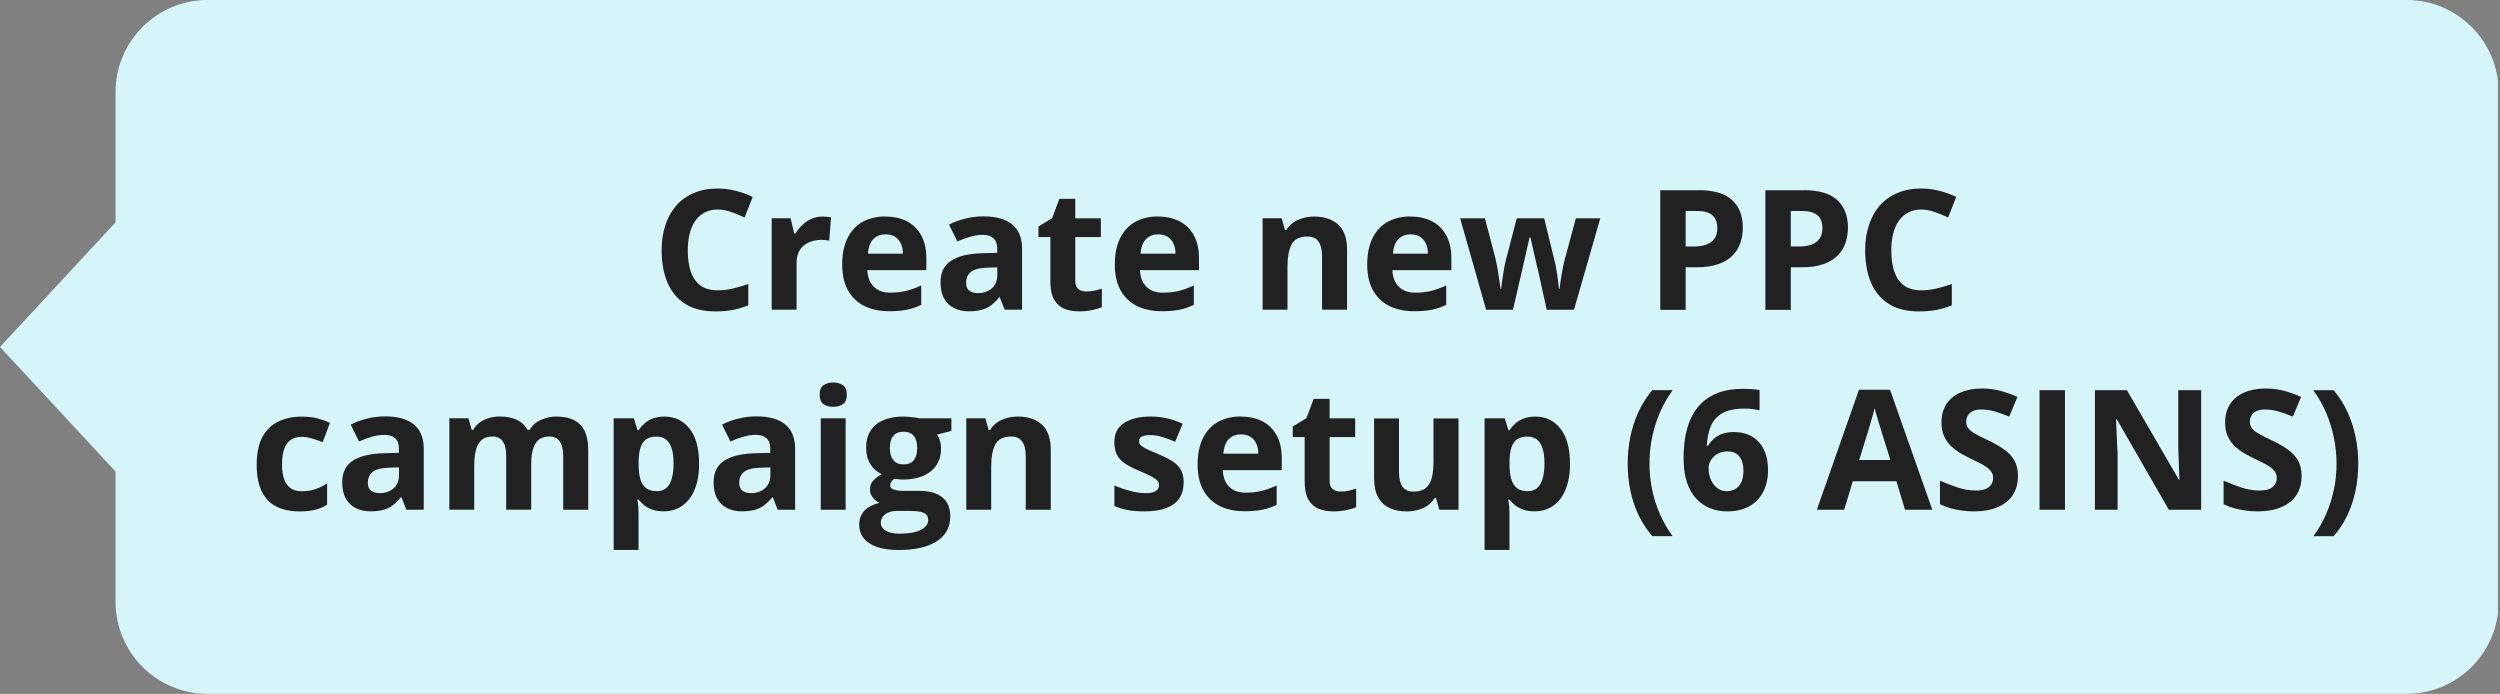
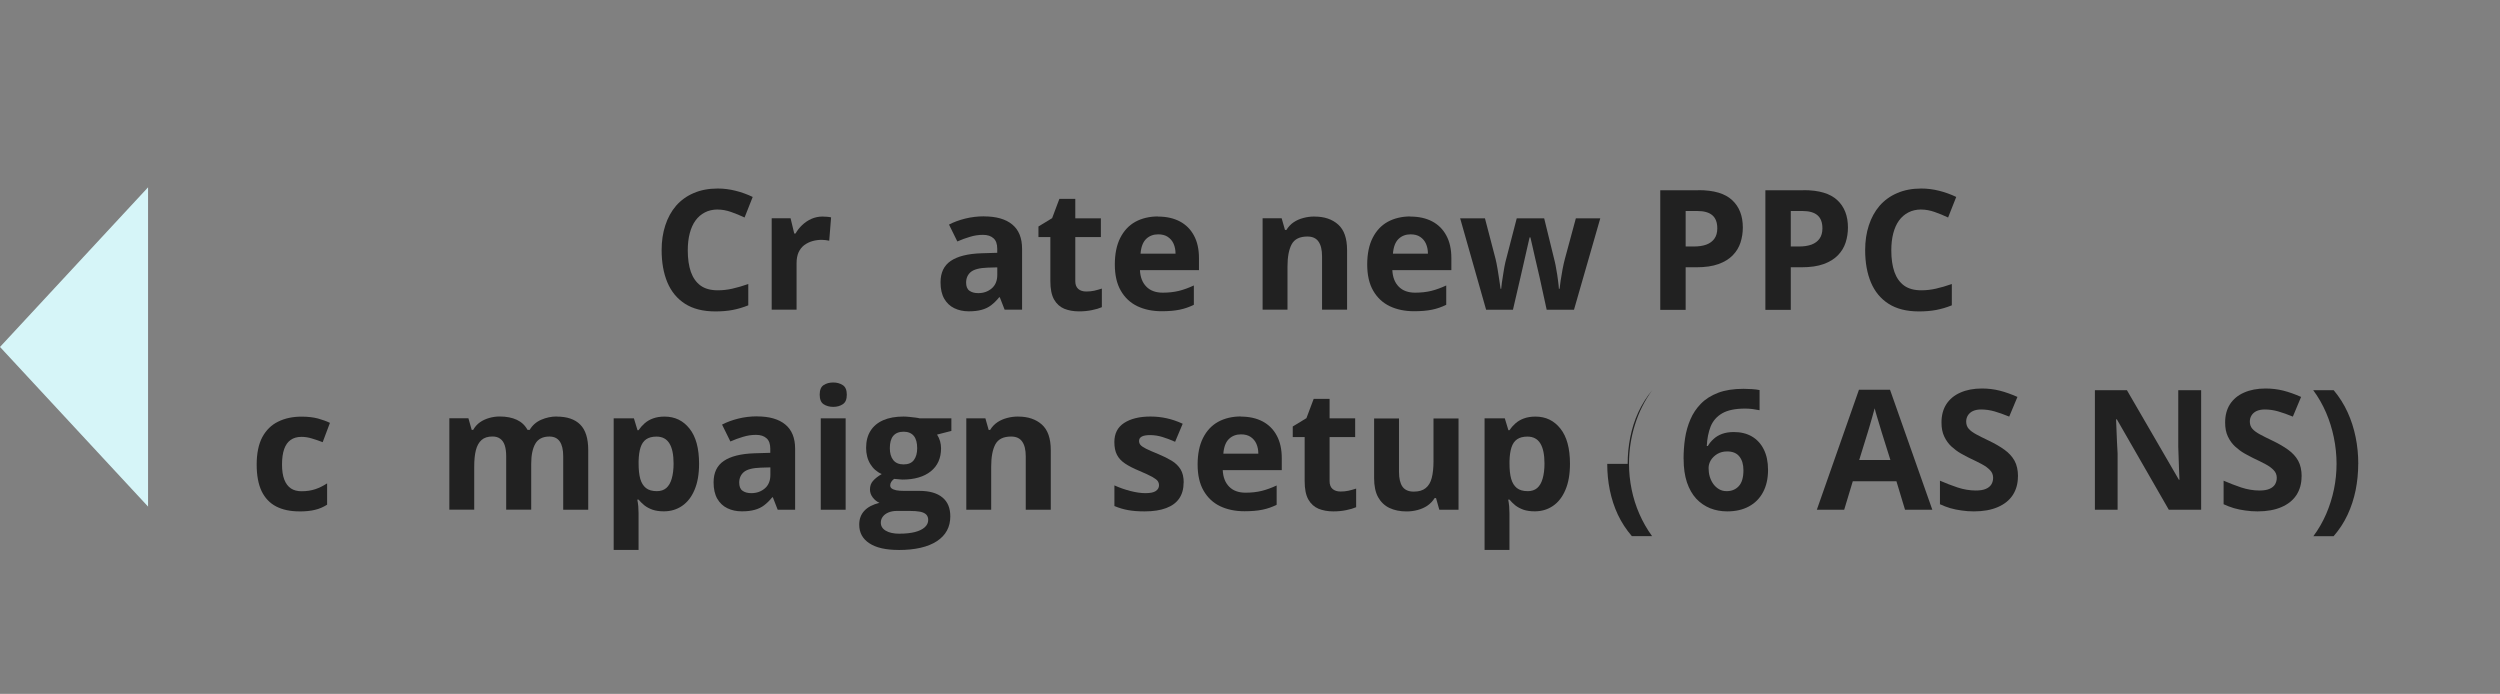
<svg xmlns="http://www.w3.org/2000/svg" id="Layer_2" viewBox="0 0 537.46 149.17">
  <rect x="0" y="0" width="537.46" height="149.17" fill="#808080" stroke="none" />
  <defs>
    <style>      .cls-1 {        fill: none;      }      .cls-2 {        fill: #d6f5f8;      }      .cls-3 {        fill: #212121;      }      .cls-4 {        clip-path: url(#clippath-1);      }      .cls-5 {        clip-path: url(#clippath-3);      }      .cls-6 {        clip-path: url(#clippath-2);      }      .cls-7 {        clip-path: url(#clippath);      }    </style>
    <clipPath id="clippath">
      <rect class="cls-1" x="24.84" width="512.62" height="149.17" />
    </clipPath>
    <clipPath id="clippath-1">
-       <path class="cls-1" d="M517.39,149.17H44.61c-10.9,0-19.77-8.88-19.77-19.78V19.78C24.84,8.88,33.71,0,44.61,0h472.78c10.9,0,19.78,8.88,19.78,19.78v109.61c0,10.9-8.88,19.78-19.78,19.78Z" />
-     </clipPath>
+       </clipPath>
    <clipPath id="clippath-2">
      <rect class="cls-1" y="40.27" width="31.83" height="68.7" />
    </clipPath>
    <clipPath id="clippath-3">
      <polygon class="cls-1" points="31.83 40.27 0 74.59 31.83 108.91 31.83 40.27" />
    </clipPath>
  </defs>
  <g id="Layer_1-2" data-name="Layer_1">
    <g class="cls-7">
      <g class="cls-4">
        <path class="cls-2" d="M24.84,0h512.17v149.17H24.84V0Z" />
      </g>
    </g>
    <path class="cls-3" d="M154.3,45.04c-1.04,0-1.97.21-2.77.63-.79.41-1.47.99-2.02,1.75-.54.75-.95,1.67-1.23,2.75-.28,1.08-.42,2.3-.42,3.65,0,1.81.22,3.35.67,4.65.46,1.28,1.16,2.26,2.1,2.94.94.67,2.17,1,3.67,1,1.04,0,2.08-.11,3.13-.35,1.05-.23,2.2-.57,3.44-1v4.58c-1.14.46-2.27.79-3.38,1-1.1.21-2.33.31-3.69.31-2.66,0-4.83-.55-6.54-1.65-1.7-1.09-2.96-2.63-3.79-4.6-.82-1.97-1.23-4.28-1.23-6.92,0-1.94.26-3.72.79-5.33.53-1.63,1.3-3.03,2.31-4.21,1.03-1.18,2.29-2.09,3.79-2.73,1.5-.65,3.22-.98,5.17-.98,1.28,0,2.55.16,3.83.48,1.29.32,2.52.77,3.69,1.33l-1.75,4.42c-.96-.46-1.93-.85-2.9-1.19-.97-.34-1.93-.52-2.88-.52Z" />
    <path class="cls-3" d="M176.87,46.56c.26,0,.57.02.92.04.36.03.65.07.88.13l-.4,5.02c-.18-.05-.43-.09-.75-.13-.32-.04-.6-.06-.83-.06-.7,0-1.37.09-2.02.27-.64.18-1.22.47-1.75.85-.52.39-.93.91-1.23,1.54-.29.64-.44,1.43-.44,2.35v10h-5.35v-19.65h4.06l.79,3.29h.27c.38-.67.85-1.28,1.44-1.83.58-.55,1.24-1,1.98-1.33.75-.33,1.56-.5,2.44-.5Z" />
-     <path class="cls-3" d="M190.34,46.56c1.82,0,3.38.35,4.69,1.04,1.32.7,2.33,1.71,3.04,3.04.72,1.32,1.08,2.94,1.08,4.85v2.58h-12.69c.07,1.52.53,2.7,1.38,3.56.84.86,2.03,1.29,3.54,1.29,1.25,0,2.4-.13,3.44-.38,1.04-.26,2.11-.65,3.23-1.17v4.15c-.97.49-1.99.84-3.06,1.06-1.06.22-2.34.33-3.85.33-1.97,0-3.72-.36-5.23-1.08-1.52-.73-2.7-1.84-3.56-3.33-.86-1.48-1.29-3.36-1.29-5.63s.39-4.2,1.17-5.73c.78-1.54,1.86-2.69,3.25-3.46,1.4-.76,3.03-1.15,4.88-1.15ZM190.38,50.38c-1.04,0-1.91.33-2.6,1-.68.67-1.08,1.72-1.19,3.15h7.52c0-.79-.14-1.5-.42-2.13-.28-.63-.7-1.11-1.25-1.48-.54-.36-1.23-.54-2.06-.54Z" />
    <path class="cls-3" d="M211.54,46.52c2.64,0,4.66.58,6.06,1.73,1.42,1.16,2.13,2.9,2.13,5.23v13.1h-3.75l-1.04-2.67h-.13c-.57.7-1.15,1.27-1.73,1.71-.58.45-1.26.77-2.02.98-.77.22-1.69.33-2.77.33-1.17,0-2.21-.22-3.13-.67-.92-.44-1.64-1.13-2.17-2.04-.53-.93-.79-2.1-.79-3.52,0-2.08.73-3.61,2.19-4.6,1.47-1,3.67-1.55,6.58-1.65l3.42-.1v-.88c0-1.03-.27-1.78-.81-2.25-.53-.48-1.28-.73-2.25-.73s-1.88.14-2.79.42c-.92.27-1.83.6-2.73,1l-1.79-3.63c1.04-.54,2.21-.97,3.5-1.29,1.3-.32,2.65-.48,4.02-.48ZM214.39,57.48l-2.06.06c-1.74.06-2.95.37-3.63.94-.67.57-1,1.33-1,2.27,0,.82.23,1.41.71,1.75.48.35,1.11.52,1.9.52,1.14,0,2.1-.34,2.9-1.02.79-.68,1.19-1.65,1.19-2.9v-1.63Z" />
    <path class="cls-3" d="M233.5,62.67c.59,0,1.17-.05,1.73-.17.55-.13,1.1-.28,1.65-.46v4c-.57.25-1.28.46-2.13.63-.85.18-1.78.27-2.79.27-1.17,0-2.22-.19-3.15-.56-.93-.39-1.67-1.05-2.21-2-.53-.94-.79-2.26-.79-3.94v-9.48h-2.56v-2.27l2.94-1.79,1.56-4.15h3.42v4.19h5.5v4.02h-5.5v9.48c0,.75.21,1.31.65,1.69.43.36.99.54,1.69.54Z" />
    <path class="cls-3" d="M248.95,46.56c1.82,0,3.38.35,4.69,1.04,1.32.7,2.33,1.71,3.04,3.04.72,1.32,1.08,2.94,1.08,4.85v2.58h-12.69c.07,1.52.53,2.7,1.38,3.56.84.86,2.03,1.29,3.54,1.29,1.25,0,2.4-.13,3.44-.38,1.04-.26,2.11-.65,3.23-1.17v4.15c-.97.49-1.99.84-3.06,1.06-1.06.22-2.34.33-3.85.33-1.97,0-3.72-.36-5.23-1.08-1.52-.73-2.7-1.84-3.56-3.33-.86-1.48-1.29-3.36-1.29-5.63s.39-4.2,1.17-5.73c.78-1.54,1.86-2.69,3.25-3.46,1.4-.76,3.03-1.15,4.88-1.15ZM248.99,50.38c-1.04,0-1.91.33-2.6,1-.68.67-1.08,1.72-1.19,3.15h7.52c0-.79-.14-1.5-.42-2.13-.28-.63-.7-1.11-1.25-1.48-.54-.36-1.23-.54-2.06-.54Z" />
    <path class="cls-3" d="M282.62,46.56c2.09,0,3.78.57,5.06,1.71,1.28,1.14,1.92,2.97,1.92,5.5v12.81h-5.38v-11.48c0-1.4-.26-2.46-.77-3.17-.5-.72-1.29-1.08-2.38-1.08-1.66,0-2.78.56-3.38,1.67-.6,1.11-.9,2.72-.9,4.81v9.25h-5.35v-19.65h4.1l.71,2.5h.31c.42-.68.94-1.23,1.56-1.65s1.32-.72,2.08-.92c.78-.21,1.57-.31,2.4-.31Z" />
    <path class="cls-3" d="M303.21,46.56c1.82,0,3.38.35,4.69,1.04,1.32.7,2.33,1.71,3.04,3.04.72,1.32,1.08,2.94,1.08,4.85v2.58h-12.69c.07,1.52.53,2.7,1.38,3.56.84.86,2.03,1.29,3.54,1.29,1.25,0,2.4-.13,3.44-.38,1.04-.26,2.11-.65,3.23-1.17v4.15c-.97.49-1.99.84-3.06,1.06-1.06.22-2.34.33-3.85.33-1.97,0-3.72-.36-5.23-1.08-1.52-.73-2.7-1.84-3.56-3.33-.86-1.48-1.29-3.36-1.29-5.63s.39-4.2,1.17-5.73c.78-1.54,1.86-2.69,3.25-3.46,1.4-.76,3.03-1.15,4.88-1.15ZM303.25,50.38c-1.04,0-1.91.33-2.6,1-.68.67-1.08,1.72-1.19,3.15h7.52c0-.79-.14-1.5-.42-2.13-.28-.63-.7-1.11-1.25-1.48-.54-.36-1.23-.54-2.06-.54Z" />
    <path class="cls-3" d="M332.51,66.59l-1.5-6.88c-.08-.4-.22-1.01-.42-1.81-.18-.8-.39-1.67-.6-2.58-.21-.93-.41-1.78-.58-2.56-.18-.79-.31-1.36-.4-1.73h-.17c-.08.36-.22.94-.4,1.73-.17.78-.36,1.64-.58,2.56-.21.93-.41,1.81-.6,2.63-.18.81-.32,1.42-.42,1.83l-1.58,6.81h-5.77l-5.58-19.65h5.33l2.27,8.69c.15.61.3,1.34.44,2.19.14.83.26,1.64.38,2.42.11.78.2,1.4.27,1.85h.13c.03-.33.07-.78.15-1.33.08-.57.17-1.15.27-1.75.09-.61.19-1.16.27-1.65.09-.48.17-.82.21-1l2.44-9.42h5.9l2.31,9.42c.08.33.19.88.31,1.63.14.74.26,1.49.35,2.27.11.78.17,1.39.19,1.83h.15c.04-.4.11-.99.23-1.77.13-.79.26-1.61.42-2.48.17-.86.33-1.59.5-2.21l2.35-8.69h5.25l-5.65,19.65h-5.85Z" />
    <path class="cls-3" d="M365.14,40.88c3.32,0,5.73.72,7.25,2.15,1.53,1.42,2.29,3.38,2.29,5.88,0,1.13-.17,2.2-.5,3.23-.33,1.03-.89,1.95-1.67,2.75-.77.79-1.79,1.42-3.06,1.88-1.28.46-2.85.69-4.73.69h-2.33v9.15h-5.46v-25.71h8.21ZM364.87,45.36h-2.48v7.63h1.79c1.01,0,1.9-.13,2.65-.4.75-.28,1.32-.7,1.73-1.27.42-.58.63-1.32.63-2.23,0-1.26-.35-2.2-1.06-2.81-.7-.61-1.78-.92-3.25-.92Z" />
    <path class="cls-3" d="M387.74,40.88c3.32,0,5.73.72,7.25,2.15,1.53,1.42,2.29,3.38,2.29,5.88,0,1.13-.17,2.2-.5,3.23-.33,1.03-.89,1.95-1.67,2.75-.77.79-1.79,1.42-3.06,1.88-1.28.46-2.85.69-4.73.69h-2.33v9.15h-5.46v-25.71h8.21ZM387.47,45.36h-2.48v7.63h1.79c1.01,0,1.9-.13,2.65-.4.75-.28,1.32-.7,1.73-1.27.42-.58.63-1.32.63-2.23,0-1.26-.35-2.2-1.06-2.81-.7-.61-1.78-.92-3.25-.92Z" />
    <path class="cls-3" d="M413.04,45.04c-1.04,0-1.97.21-2.77.63-.79.41-1.47.99-2.02,1.75-.54.75-.95,1.67-1.23,2.75-.28,1.08-.42,2.3-.42,3.65,0,1.81.22,3.35.67,4.65.46,1.28,1.16,2.26,2.1,2.94.94.67,2.17,1,3.67,1,1.04,0,2.08-.11,3.13-.35,1.05-.23,2.2-.57,3.44-1v4.58c-1.14.46-2.27.79-3.38,1-1.1.21-2.33.31-3.69.31-2.66,0-4.83-.55-6.54-1.65-1.7-1.09-2.96-2.63-3.79-4.6-.82-1.97-1.23-4.28-1.23-6.92,0-1.94.26-3.72.79-5.33.53-1.63,1.3-3.03,2.31-4.21,1.03-1.18,2.29-2.09,3.79-2.73,1.5-.65,3.22-.98,5.17-.98,1.28,0,2.55.16,3.83.48,1.29.32,2.52.77,3.69,1.33l-1.75,4.42c-.96-.46-1.93-.85-2.9-1.19-.97-.34-1.93-.52-2.88-.52Z" />
    <path class="cls-3" d="M64.35,109.94c-1.95,0-3.6-.35-4.98-1.06-1.36-.71-2.41-1.8-3.13-3.29-.71-1.5-1.06-3.41-1.06-5.73s.4-4.36,1.21-5.88c.82-1.51,1.95-2.63,3.4-3.33,1.44-.72,3.13-1.08,5.04-1.08,1.36,0,2.53.14,3.52.4.98.27,1.84.58,2.58.94l-1.56,4.15c-.85-.33-1.64-.6-2.38-.81-.72-.22-1.45-.33-2.17-.33-.95,0-1.73.22-2.35.67-.61.43-1.07,1.08-1.38,1.96-.31.88-.46,1.98-.46,3.31s.16,2.37.48,3.23c.33.86.81,1.5,1.44,1.92.63.41,1.38.6,2.27.6,1.11,0,2.09-.15,2.96-.44.88-.3,1.72-.72,2.54-1.25v4.58c-.82.52-1.68.89-2.58,1.1-.89.23-2.02.35-3.4.35Z" />
-     <path class="cls-3" d="M82.91,89.52c2.64,0,4.66.58,6.06,1.73,1.42,1.16,2.13,2.9,2.13,5.23v13.1h-3.75l-1.04-2.67h-.13c-.57.7-1.15,1.27-1.73,1.71-.58.45-1.26.77-2.02.98-.77.22-1.69.33-2.77.33-1.17,0-2.21-.22-3.13-.67-.92-.44-1.64-1.13-2.17-2.04-.53-.93-.79-2.1-.79-3.52,0-2.08.73-3.61,2.19-4.6,1.47-1,3.67-1.55,6.58-1.65l3.42-.1v-.88c0-1.03-.27-1.78-.81-2.25-.53-.48-1.28-.73-2.25-.73s-1.88.14-2.79.42c-.92.27-1.83.6-2.73,1l-1.79-3.63c1.04-.54,2.21-.97,3.5-1.29,1.3-.32,2.65-.48,4.02-.48ZM85.77,100.48l-2.06.06c-1.74.06-2.95.37-3.63.94-.67.57-1,1.33-1,2.27,0,.82.23,1.41.71,1.75.48.35,1.11.52,1.9.52,1.14,0,2.1-.34,2.9-1.02.79-.68,1.19-1.65,1.19-2.9v-1.63Z" />
    <path class="cls-3" d="M119.69,89.56c2.22,0,3.9.57,5.04,1.71,1.15,1.14,1.73,2.97,1.73,5.5v12.81h-5.38v-11.48c0-1.4-.24-2.46-.73-3.17-.49-.72-1.23-1.08-2.23-1.08-1.42,0-2.43.51-3.02,1.52-.6,1.02-.9,2.47-.9,4.35v9.85h-5.38v-11.48c0-.93-.1-1.71-.31-2.35-.21-.64-.54-1.11-.98-1.42-.43-.32-.98-.48-1.65-.48-1,0-1.79.25-2.35.75-.57.5-.98,1.24-1.23,2.21-.24.96-.35,2.14-.35,3.52v9.25h-5.35v-19.65h4.1l.71,2.5h.31c.39-.68.88-1.23,1.48-1.65.61-.42,1.28-.72,2-.92.73-.21,1.48-.31,2.23-.31,1.44,0,2.67.24,3.67.71,1,.46,1.77,1.18,2.31,2.17h.46c.59-1,1.43-1.73,2.5-2.19,1.07-.46,2.17-.69,3.31-.69Z" />
    <path class="cls-3" d="M142.88,89.56c2.21,0,3.99.86,5.35,2.58,1.38,1.72,2.06,4.25,2.06,7.58,0,2.22-.33,4.09-.98,5.6-.64,1.52-1.53,2.66-2.67,3.44-1.14.78-2.45,1.17-3.92,1.17-.95,0-1.76-.12-2.44-.35-.68-.25-1.27-.56-1.75-.94-.47-.39-.89-.8-1.25-1.23h-.27c.09.47.17.96.21,1.46.04.49.06.96.06,1.44v7.92h-5.35v-28.29h4.35l.77,2.54h.23c.36-.53.79-1.01,1.29-1.46.5-.44,1.1-.8,1.81-1.06.71-.26,1.53-.4,2.48-.4ZM141.15,93.86c-.93,0-1.68.2-2.23.58-.56.39-.96.97-1.21,1.75-.25.77-.39,1.74-.42,2.92v.58c0,1.27.11,2.34.35,3.23.25.88.66,1.54,1.23,2,.57.45,1.35.67,2.35.67.82,0,1.49-.22,2.02-.67.53-.46.92-1.13,1.17-2.02.26-.89.4-1.97.4-3.25,0-1.92-.3-3.36-.9-4.33-.6-.97-1.52-1.46-2.77-1.46Z" />
    <path class="cls-3" d="M162.75,89.52c2.64,0,4.66.58,6.06,1.73,1.42,1.16,2.13,2.9,2.13,5.23v13.1h-3.75l-1.04-2.67h-.13c-.57.7-1.15,1.27-1.73,1.71-.58.45-1.26.77-2.02.98-.77.22-1.69.33-2.77.33-1.17,0-2.21-.22-3.13-.67-.92-.44-1.64-1.13-2.17-2.04-.53-.93-.79-2.1-.79-3.52,0-2.08.73-3.61,2.19-4.6,1.47-1,3.67-1.55,6.58-1.65l3.42-.1v-.88c0-1.03-.27-1.78-.81-2.25-.53-.48-1.28-.73-2.25-.73s-1.88.14-2.79.42c-.92.27-1.83.6-2.73,1l-1.79-3.63c1.04-.54,2.21-.97,3.5-1.29,1.3-.32,2.65-.48,4.02-.48ZM165.61,100.48l-2.06.06c-1.74.06-2.95.37-3.63.94-.67.57-1,1.33-1,2.27,0,.82.23,1.41.71,1.75.48.35,1.11.52,1.9.52,1.14,0,2.1-.34,2.9-1.02.79-.68,1.19-1.65,1.19-2.9v-1.63Z" />
    <path class="cls-3" d="M181.8,89.94v19.65h-5.35v-19.65h5.35ZM179.13,82.23c.79,0,1.47.19,2.04.56.58.36.88,1.05.88,2.06s-.29,1.69-.88,2.06c-.57.38-1.25.56-2.04.56s-1.49-.19-2.06-.56c-.57-.38-.85-1.06-.85-2.06s.28-1.7.85-2.06c.57-.38,1.26-.56,2.06-.56Z" />
    <path class="cls-3" d="M193.18,118.23c-2.75,0-4.85-.48-6.29-1.44-1.45-.95-2.17-2.28-2.17-4,0-1.2.36-2.19,1.1-2.98.73-.79,1.82-1.36,3.25-1.71-.54-.23-1.02-.61-1.44-1.15-.41-.54-.6-1.11-.6-1.71,0-.75.21-1.36.65-1.85.43-.5,1.05-.99,1.88-1.48-1.03-.44-1.85-1.16-2.46-2.15-.6-.98-.9-2.15-.9-3.48,0-1.43.31-2.65.94-3.65s1.53-1.76,2.73-2.29c1.21-.53,2.67-.79,4.4-.79.36,0,.78.03,1.27.08.48.04.93.09,1.33.15.4.06.67.1.81.15h6.85v2.71l-3.08.79c.29.45.51.92.65,1.42.14.49.21,1,.21,1.54,0,2.11-.74,3.76-2.21,4.94-1.47,1.18-3.52,1.77-6.13,1.77-.63-.04-1.21-.09-1.75-.15-.28.21-.49.43-.63.67-.14.24-.21.48-.21.73,0,.27.1.48.31.65.22.17.55.3.98.4.44.08,1,.13,1.67.13h3.33c2.15,0,3.79.47,4.92,1.4,1.14.92,1.71,2.28,1.71,4.08,0,2.29-.96,4.07-2.88,5.33-1.92,1.26-4.67,1.9-8.25,1.9ZM193.41,114.73c1.28,0,2.38-.12,3.29-.35.92-.24,1.61-.58,2.1-1.02.5-.45.75-.97.75-1.58,0-.49-.15-.88-.44-1.17-.28-.28-.71-.48-1.29-.6-.58-.11-1.33-.17-2.23-.17h-2.77c-.66,0-1.24.1-1.77.31-.52.21-.93.5-1.23.88-.31.39-.46.83-.46,1.33,0,.73.35,1.31,1.06,1.73.71.43,1.7.65,2.98.65ZM194.26,99.84c1.01,0,1.75-.31,2.21-.94.47-.63.71-1.47.71-2.54,0-1.18-.24-2.06-.73-2.65-.49-.59-1.22-.9-2.19-.9s-1.73.3-2.23.9c-.49.58-.73,1.47-.73,2.65,0,1.07.24,1.92.73,2.54.5.63,1.24.94,2.23.94Z" />
    <path class="cls-3" d="M218.92,89.56c2.09,0,3.78.57,5.06,1.71,1.28,1.14,1.92,2.97,1.92,5.5v12.81h-5.38v-11.48c0-1.4-.26-2.46-.77-3.17-.5-.72-1.29-1.08-2.38-1.08-1.66,0-2.78.56-3.38,1.67-.6,1.11-.9,2.72-.9,4.81v9.25h-5.35v-19.65h4.1l.71,2.5h.31c.42-.68.94-1.23,1.56-1.65s1.32-.72,2.08-.92c.78-.21,1.57-.31,2.4-.31Z" />
    <path class="cls-3" d="M254.46,103.75c0,1.33-.31,2.47-.94,3.4-.63.92-1.56,1.61-2.81,2.08-1.24.47-2.78.71-4.63.71-1.38,0-2.56-.09-3.54-.27-.97-.17-1.96-.46-2.96-.88v-4.44c1.07.49,2.21.89,3.44,1.21,1.22.31,2.3.46,3.23.46,1.04,0,1.78-.15,2.23-.46.46-.32.69-.73.69-1.23,0-.33-.09-.63-.27-.9-.18-.26-.57-.56-1.17-.9-.6-.33-1.54-.77-2.81-1.31-1.24-.51-2.25-1.03-3.04-1.56-.79-.53-1.38-1.15-1.75-1.88-.38-.72-.56-1.64-.56-2.75,0-1.82.7-3.19,2.1-4.1,1.42-.92,3.3-1.38,5.67-1.38,1.22,0,2.39.13,3.5.38,1.11.24,2.25.63,3.42,1.17l-1.63,3.88c-.97-.43-1.89-.78-2.75-1.04-.86-.26-1.74-.4-2.63-.4-.78,0-1.37.1-1.77.31-.41.21-.6.53-.6.96,0,.32.1.6.31.85.21.24.6.51,1.19.81.59.29,1.47.68,2.63,1.15,1.11.46,2.07.94,2.9,1.44.82.5,1.45,1.12,1.9,1.85.44.72.67,1.67.67,2.83Z" />
    <path class="cls-3" d="M266.75,89.56c1.82,0,3.38.35,4.69,1.04,1.32.7,2.33,1.71,3.04,3.04.72,1.32,1.08,2.94,1.08,4.85v2.58h-12.69c.07,1.52.53,2.7,1.38,3.56.84.86,2.03,1.29,3.54,1.29,1.25,0,2.4-.13,3.44-.38,1.04-.26,2.11-.65,3.23-1.17v4.15c-.97.49-1.99.84-3.06,1.06-1.06.22-2.34.33-3.85.33-1.97,0-3.72-.36-5.23-1.08-1.52-.73-2.7-1.84-3.56-3.33-.86-1.48-1.29-3.36-1.29-5.63s.39-4.2,1.17-5.73c.78-1.54,1.86-2.69,3.25-3.46,1.4-.76,3.03-1.15,4.88-1.15ZM266.79,93.38c-1.04,0-1.91.33-2.6,1-.68.67-1.08,1.72-1.19,3.15h7.52c0-.79-.14-1.5-.42-2.13-.28-.63-.7-1.11-1.25-1.48-.54-.36-1.23-.54-2.06-.54Z" />
    <path class="cls-3" d="M288.17,105.67c.59,0,1.17-.05,1.73-.17.55-.13,1.1-.28,1.65-.46v4c-.57.25-1.28.46-2.13.63-.85.18-1.78.27-2.79.27-1.17,0-2.22-.19-3.15-.56-.93-.39-1.67-1.05-2.21-2-.53-.94-.79-2.26-.79-3.94v-9.48h-2.56v-2.27l2.94-1.79,1.56-4.15h3.42v4.19h5.5v4.02h-5.5v9.48c0,.75.21,1.31.65,1.69.43.36.99.54,1.69.54Z" />
    <path class="cls-3" d="M313.56,89.94v19.65h-4.13l-.71-2.52h-.29c-.42.67-.95,1.22-1.58,1.65-.63.42-1.32.72-2.08.92-.77.21-1.56.31-2.38.31-1.41,0-2.64-.25-3.69-.75-1.04-.5-1.85-1.28-2.44-2.33-.57-1.05-.85-2.42-.85-4.1v-12.81h5.35v11.48c0,1.41.25,2.47.75,3.19.51.71,1.32,1.06,2.42,1.06s1.95-.25,2.56-.75c.63-.5,1.06-1.23,1.31-2.19.25-.97.38-2.16.38-3.56v-9.23h5.38Z" />
    <path class="cls-3" d="M330.11,89.56c2.21,0,3.99.86,5.35,2.58,1.38,1.72,2.06,4.25,2.06,7.58,0,2.22-.33,4.09-.98,5.6-.64,1.52-1.53,2.66-2.67,3.44-1.14.78-2.45,1.17-3.92,1.17-.95,0-1.76-.12-2.44-.35-.68-.25-1.27-.56-1.75-.94-.47-.39-.89-.8-1.25-1.23h-.27c.09.47.17.96.21,1.46.04.49.06.96.06,1.44v7.92h-5.35v-28.29h4.35l.77,2.54h.23c.36-.53.79-1.01,1.29-1.46.5-.44,1.1-.8,1.81-1.06.71-.26,1.53-.4,2.48-.4ZM328.38,93.86c-.93,0-1.68.2-2.23.58-.56.39-.96.97-1.21,1.75-.25.77-.39,1.74-.42,2.92v.58c0,1.27.11,2.34.35,3.23.25.88.66,1.54,1.23,2,.57.45,1.35.67,2.35.67.82,0,1.49-.22,2.02-.67.53-.46.92-1.13,1.17-2.02.26-.89.4-1.97.4-3.25,0-1.92-.3-3.36-.9-4.33-.6-.97-1.52-1.46-2.77-1.46Z" />
-     <path class="cls-3" d="M349.92,99.73c0-1.96.19-3.86.56-5.73.38-1.88.95-3.67,1.73-5.38.79-1.71,1.79-3.29,3-4.75h4.4c-1.64,2.25-2.89,4.74-3.73,7.46-.85,2.72-1.27,5.51-1.27,8.35,0,1.85.19,3.69.56,5.52s.93,3.6,1.67,5.29c.75,1.71,1.66,3.3,2.73,4.77h-4.35c-1.21-1.41-2.21-2.94-3-4.6-.78-1.67-1.35-3.42-1.73-5.27-.38-1.84-.56-3.73-.56-5.67Z" />
+     <path class="cls-3" d="M349.92,99.73c0-1.96.19-3.86.56-5.73.38-1.88.95-3.67,1.73-5.38.79-1.71,1.79-3.29,3-4.75c-1.64,2.25-2.89,4.74-3.73,7.46-.85,2.72-1.27,5.51-1.27,8.35,0,1.85.19,3.69.56,5.52s.93,3.6,1.67,5.29c.75,1.71,1.66,3.3,2.73,4.77h-4.35c-1.21-1.41-2.21-2.94-3-4.6-.78-1.67-1.35-3.42-1.73-5.27-.38-1.84-.56-3.73-.56-5.67Z" />
    <path class="cls-3" d="M361.94,98.67c0-1.47.1-2.93.31-4.38.22-1.46.6-2.82,1.15-4.1.54-1.28,1.3-2.41,2.27-3.4.97-1,2.21-1.78,3.71-2.35,1.5-.57,3.31-.85,5.44-.85.51,0,1.1.02,1.77.06.68.04,1.24.11,1.69.21v4.33c-.47-.09-.98-.18-1.52-.25-.53-.07-1.06-.1-1.58-.1-2.13,0-3.77.34-4.94,1.02-1.17.68-1.99,1.63-2.48,2.83-.47,1.2-.75,2.59-.83,4.19h.23c.33-.57.75-1.07,1.25-1.52.5-.46,1.1-.82,1.81-1.08.72-.26,1.56-.4,2.52-.4,1.5,0,2.8.32,3.9.96,1.09.64,1.94,1.56,2.54,2.77.61,1.21.92,2.68.92,4.42,0,1.85-.36,3.45-1.08,4.79-.71,1.33-1.72,2.35-3.04,3.06-1.31.71-2.85,1.06-4.65,1.06-1.31,0-2.53-.22-3.67-.67-1.14-.46-2.14-1.15-3-2.06-.85-.93-1.52-2.1-2-3.52-.47-1.42-.71-3.09-.71-5.02ZM371.21,105.59c1.07,0,1.94-.36,2.6-1.08.67-.72,1-1.86,1-3.42,0-1.25-.29-2.23-.88-2.96-.57-.72-1.45-1.08-2.63-1.08-.79,0-1.49.18-2.1.54-.6.36-1.06.81-1.4,1.35-.32.54-.48,1.1-.48,1.69s.07,1.19.23,1.77c.17.58.42,1.12.75,1.6.33.47.74.85,1.23,1.15.48.29,1.04.44,1.67.44Z" />
    <path class="cls-3" d="M409.55,109.59l-1.85-6.13h-9.38l-1.85,6.13h-5.88l9.06-25.81h6.67l9.1,25.81h-5.88ZM406.41,98.9l-1.88-5.98c-.11-.4-.27-.92-.46-1.54-.2-.63-.39-1.26-.58-1.92-.2-.65-.35-1.21-.46-1.69-.13.47-.29,1.07-.5,1.79-.2.71-.39,1.39-.58,2.02-.18.63-.31,1.07-.4,1.33l-1.85,5.98h6.71Z" />
    <path class="cls-3" d="M433.82,102.44c0,1.53-.37,2.85-1.1,3.98-.74,1.13-1.81,1.99-3.23,2.6-1.41.61-3.11.92-5.13.92-.89,0-1.77-.06-2.63-.19-.85-.11-1.66-.28-2.44-.5-.78-.23-1.52-.52-2.23-.85v-5.06c1.22.53,2.48,1.02,3.79,1.46,1.32.43,2.63.65,3.92.65.89,0,1.6-.11,2.15-.35.54-.23.94-.55,1.19-.96.25-.42.38-.89.38-1.42,0-.64-.22-1.19-.67-1.65-.43-.46-1.02-.89-1.77-1.29-.75-.4-1.6-.82-2.56-1.27-.6-.29-1.25-.64-1.96-1.04-.7-.4-1.36-.9-2-1.48-.63-.58-1.14-1.29-1.54-2.13-.41-.84-.6-1.85-.6-3.02,0-1.54.34-2.85,1.04-3.94.71-1.09,1.71-1.93,3.02-2.5,1.3-.58,2.84-.88,4.63-.88,1.34,0,2.63.16,3.83.46,1.21.31,2.48.76,3.81,1.35l-1.77,4.23c-1.18-.48-2.24-.86-3.19-1.13-.93-.26-1.89-.4-2.85-.4-.68,0-1.27.11-1.75.33-.47.22-.83.53-1.08.92-.25.39-.38.84-.38,1.35,0,.61.18,1.13.54,1.54.36.42.9.82,1.63,1.21.72.39,1.61.84,2.69,1.35,1.32.63,2.44,1.28,3.38,1.96.93.67,1.65,1.45,2.15,2.35.5.91.75,2.03.75,3.38Z" />
-     <path class="cls-3" d="M438.47,109.59v-25.71h5.46v25.71h-5.46Z" />
    <path class="cls-3" d="M473.2,109.59h-6.94l-11.17-19.44h-.17c.04.81.07,1.62.1,2.44.04.82.07,1.64.1,2.46.04.81.08,1.62.13,2.44v12.1h-4.88v-25.71h6.88l11.17,19.25h.13c-.03-.79-.06-1.57-.1-2.35-.03-.79-.06-1.57-.08-2.35-.03-.79-.06-1.58-.08-2.38v-12.17h4.92v25.71Z" />
    <path class="cls-3" d="M494.8,102.44c0,1.53-.37,2.85-1.1,3.98-.74,1.13-1.81,1.99-3.23,2.6-1.41.61-3.11.92-5.13.92-.89,0-1.77-.06-2.63-.19-.85-.11-1.66-.28-2.44-.5-.78-.23-1.52-.52-2.23-.85v-5.06c1.22.53,2.48,1.02,3.79,1.46,1.32.43,2.63.65,3.92.65.89,0,1.6-.11,2.15-.35.54-.23.94-.55,1.19-.96.25-.42.38-.89.38-1.42,0-.64-.22-1.19-.67-1.65-.43-.46-1.02-.89-1.77-1.29-.75-.4-1.6-.82-2.56-1.27-.6-.29-1.25-.64-1.96-1.04-.7-.4-1.36-.9-2-1.48-.63-.58-1.14-1.29-1.54-2.13-.41-.84-.6-1.85-.6-3.02,0-1.54.34-2.85,1.04-3.94.71-1.09,1.71-1.93,3.02-2.5,1.3-.58,2.84-.88,4.63-.88,1.34,0,2.63.16,3.83.46,1.21.31,2.48.76,3.81,1.35l-1.77,4.23c-1.18-.48-2.24-.86-3.19-1.13-.93-.26-1.89-.4-2.85-.4-.68,0-1.27.11-1.75.33-.47.22-.83.53-1.08.92-.25.39-.38.84-.38,1.35,0,.61.18,1.13.54,1.54.36.42.9.82,1.63,1.21.72.39,1.61.84,2.69,1.35,1.32.63,2.44,1.28,3.38,1.96.93.67,1.65,1.45,2.15,2.35.5.91.75,2.03.75,3.38Z" />
    <path class="cls-3" d="M506.98,99.73c0,1.93-.19,3.82-.56,5.67-.38,1.85-.95,3.6-1.73,5.27-.78,1.67-1.78,3.2-3,4.6h-4.35c1.09-1.47,2.01-3.06,2.75-4.77.73-1.69,1.29-3.46,1.67-5.29s.56-3.67.56-5.52-.2-3.78-.58-5.63c-.38-1.84-.93-3.63-1.67-5.35-.74-1.72-1.66-3.33-2.77-4.83h4.4c1.22,1.46,2.22,3.04,3,4.75.78,1.71,1.35,3.5,1.73,5.38.38,1.86.56,3.77.56,5.73Z" />
    <g class="cls-6">
      <g class="cls-5">
        <path class="cls-2" d="M31.83,40.27v68.63H0V40.27h31.83Z" />
      </g>
    </g>
  </g>
</svg>